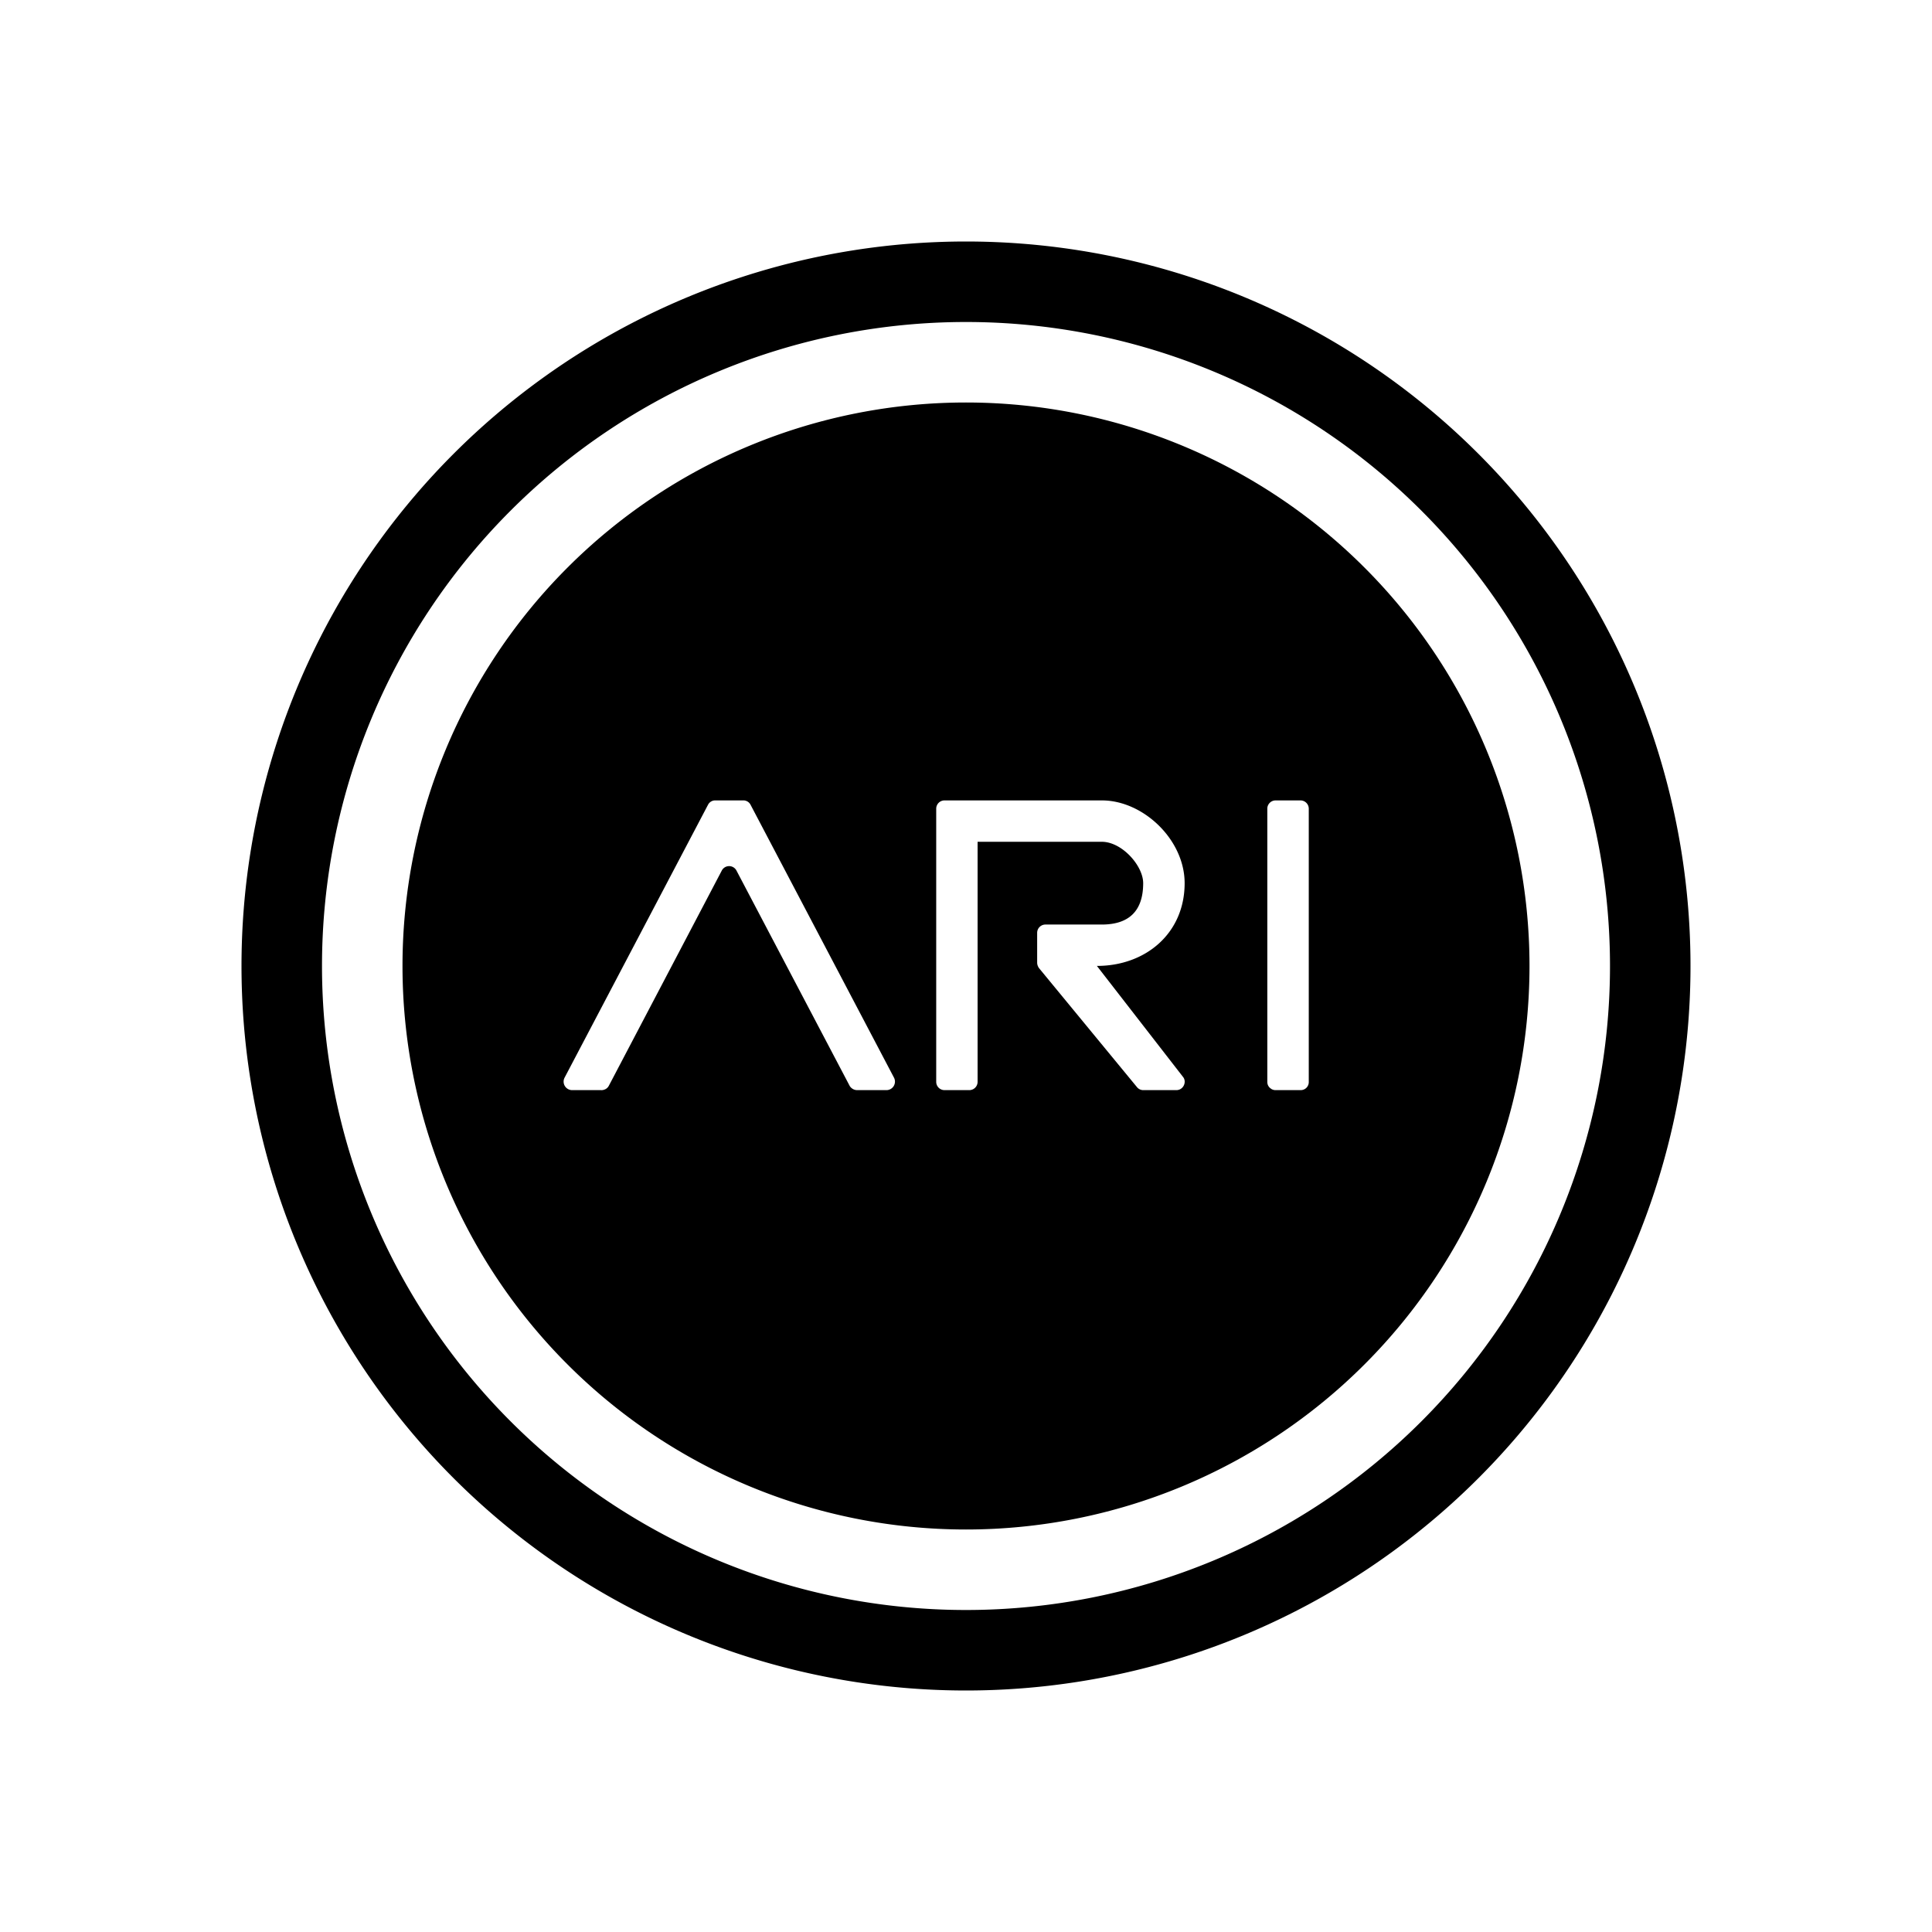
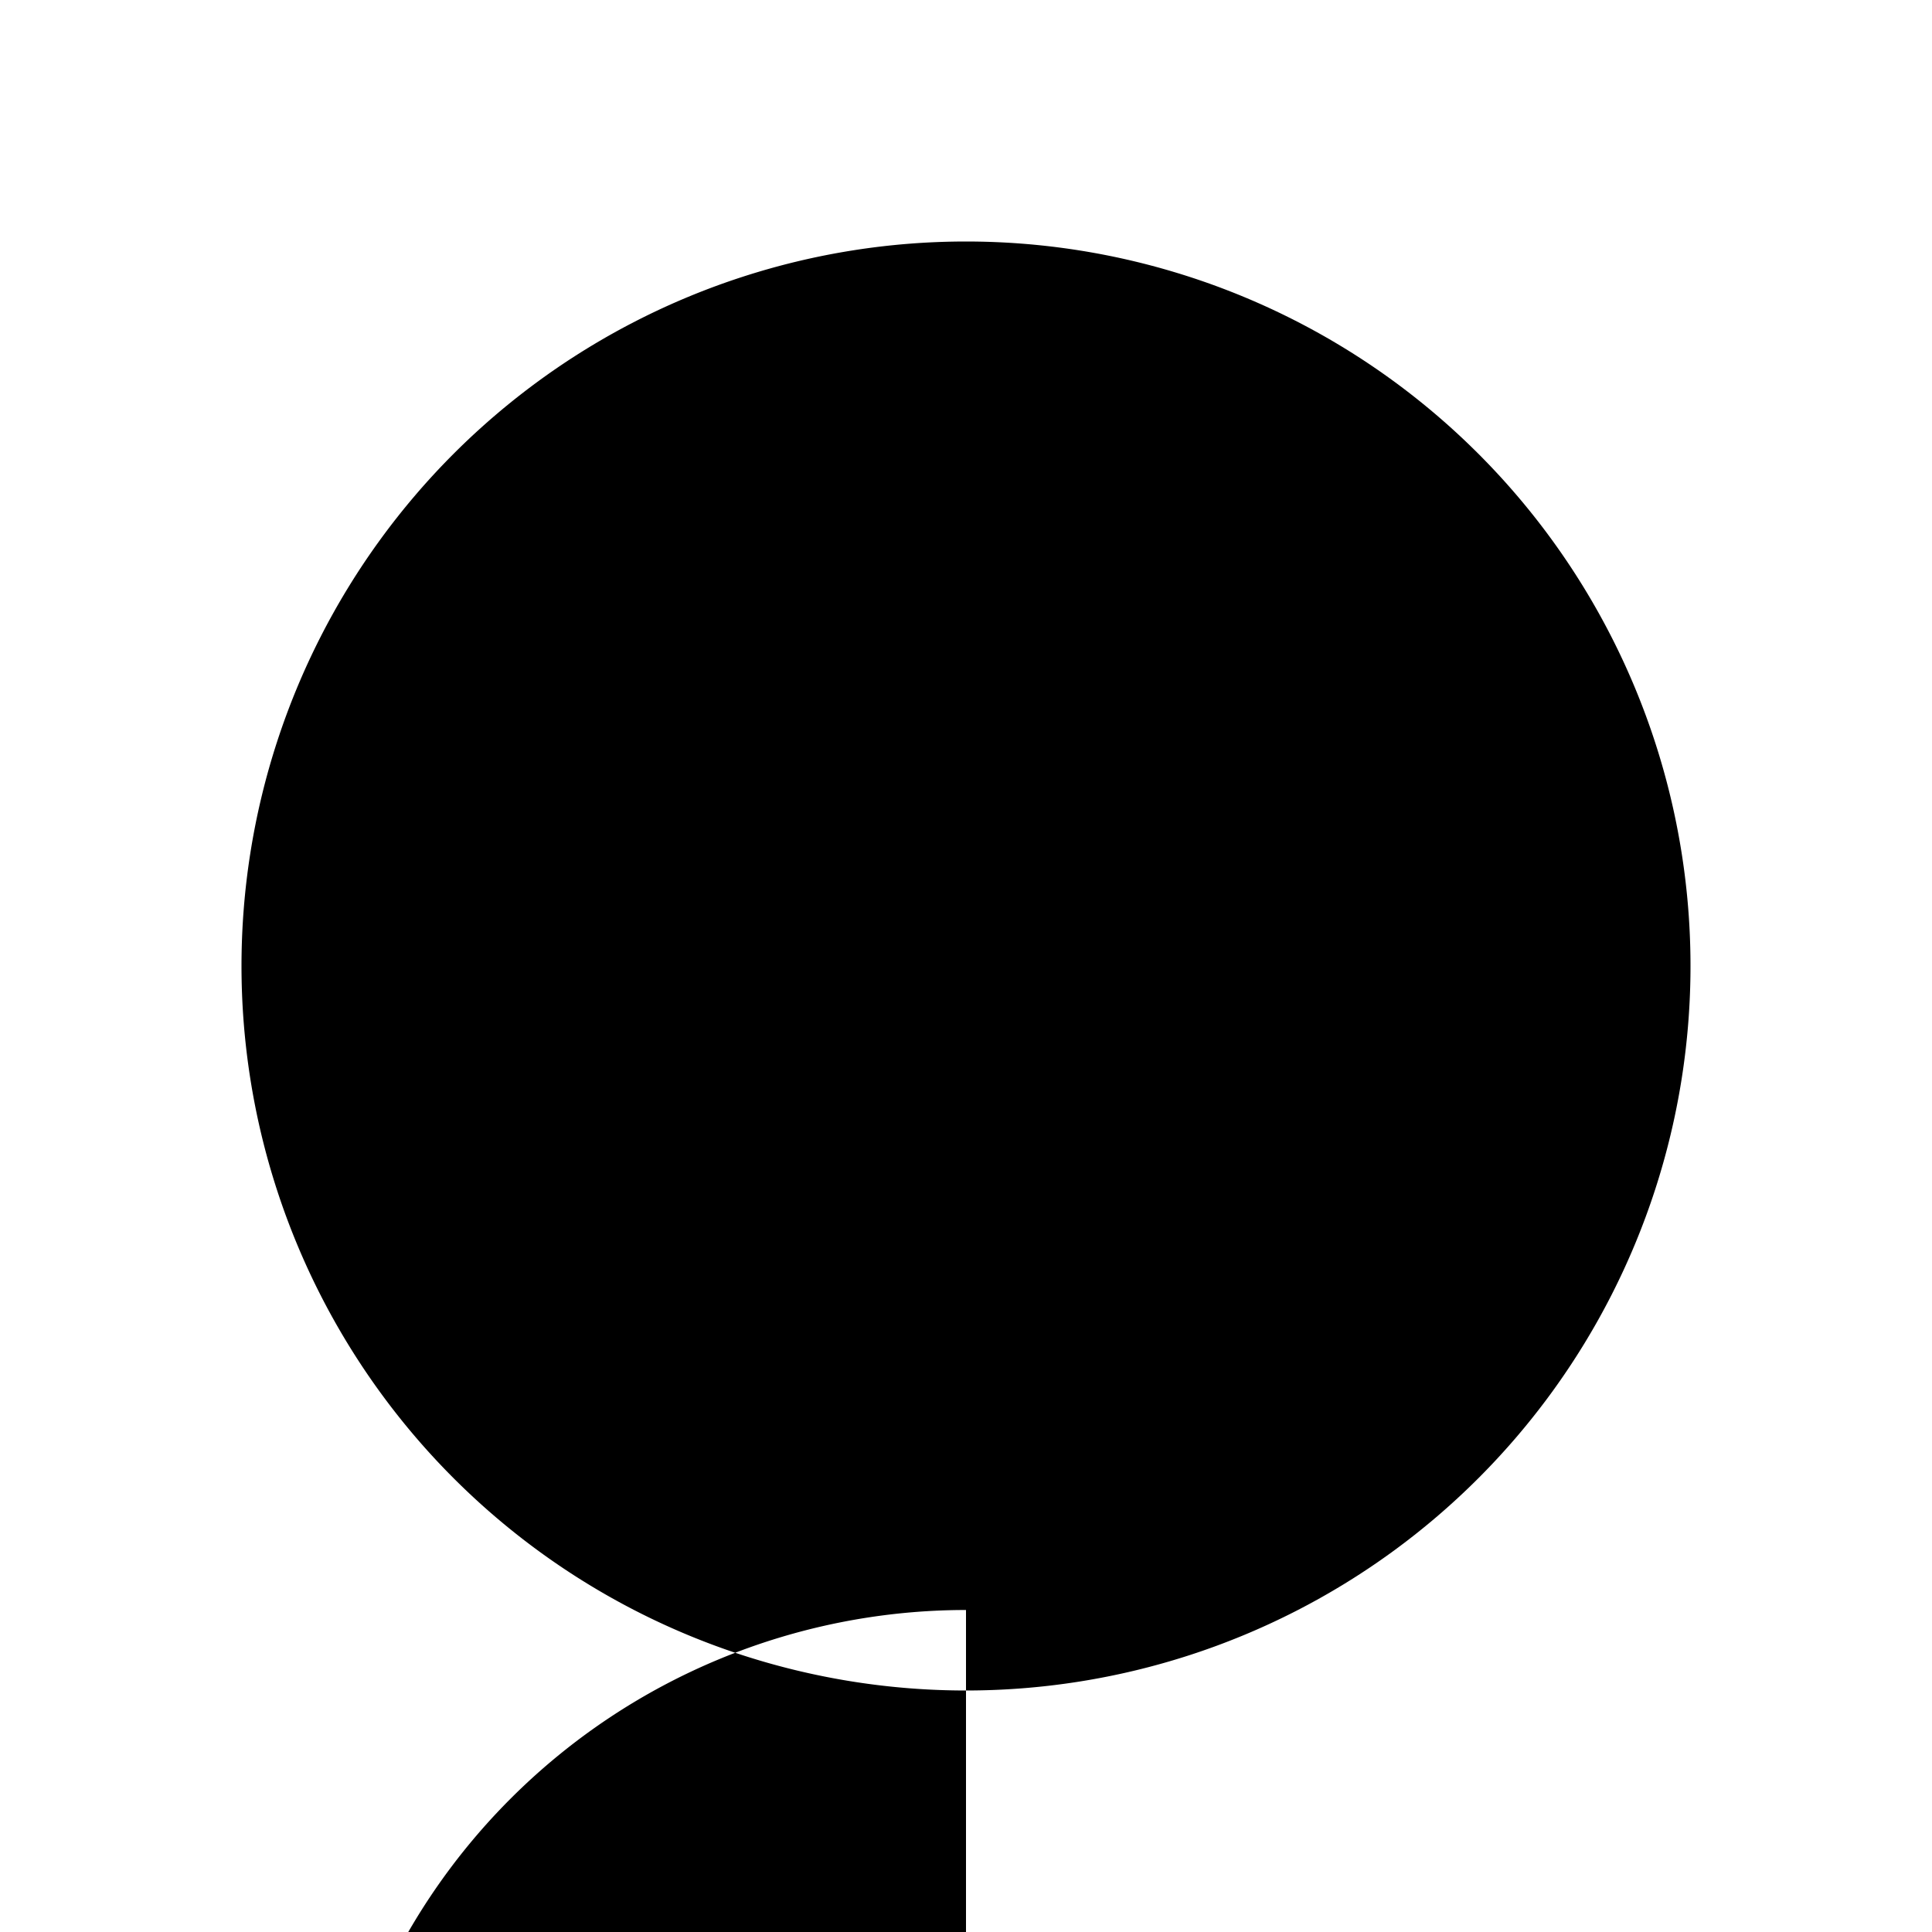
<svg xmlns="http://www.w3.org/2000/svg" width="1em" height="1em" viewBox="0 0 24 24">
  <g fill="currentColor" fill-rule="evenodd" clip-rule="evenodd">
-     <path d="M12 19a7 7 0 1 0 0-14a7 7 0 0 0 0 14m-4.48-5.47a.1.1 0 0 1-.056.012H7.11a.106.106 0 0 1-.097-.154l1.784-3.394a.1.1 0 0 1 .093-.051h.339a.1.1 0 0 1 .093.051l1.784 3.394a.106.106 0 0 1-.093.154h-.36a.11.11 0 0 1-.097-.051L9.15 10.817a.103.103 0 0 0-.185 0L7.562 13.49a.1.1 0 0 1-.041.04m4.212-3.587h1.955c.514 0 1.028.488 1.028 1.028c0 .622-.483 1.028-1.09 1.028l1.07 1.379c.05.061.005.164-.083.164h-.411a.1.1 0 0 1-.077-.036L12.91 12.03a.12.12 0 0 1-.026-.067v-.375a.103.103 0 0 1 .103-.103h.7c.339 0 .514-.17.514-.514c0-.216-.263-.514-.514-.514h-1.543v2.982a.103.103 0 0 1-.103.103h-.309a.103.103 0 0 1-.102-.103v-3.394a.103.103 0 0 1 .102-.102m4.042 3.569q.03.03.072.03h.309a.1.1 0 0 0 .103-.103v-3.394a.103.103 0 0 0-.103-.102h-.309a.103.103 0 0 0-.103.102v3.394q0 .043.03.073" />
-     <path d="M21 12a9 9 0 1 1-18 0a9 9 0 0 1 18 0m-9 8a8 8 0 1 0 0-16a8 8 0 0 0 0 16" />
+     <path d="M21 12a9 9 0 1 1-18 0a9 9 0 0 1 18 0m-9 8a8 8 0 0 0 0 16" />
  </g>
</svg>